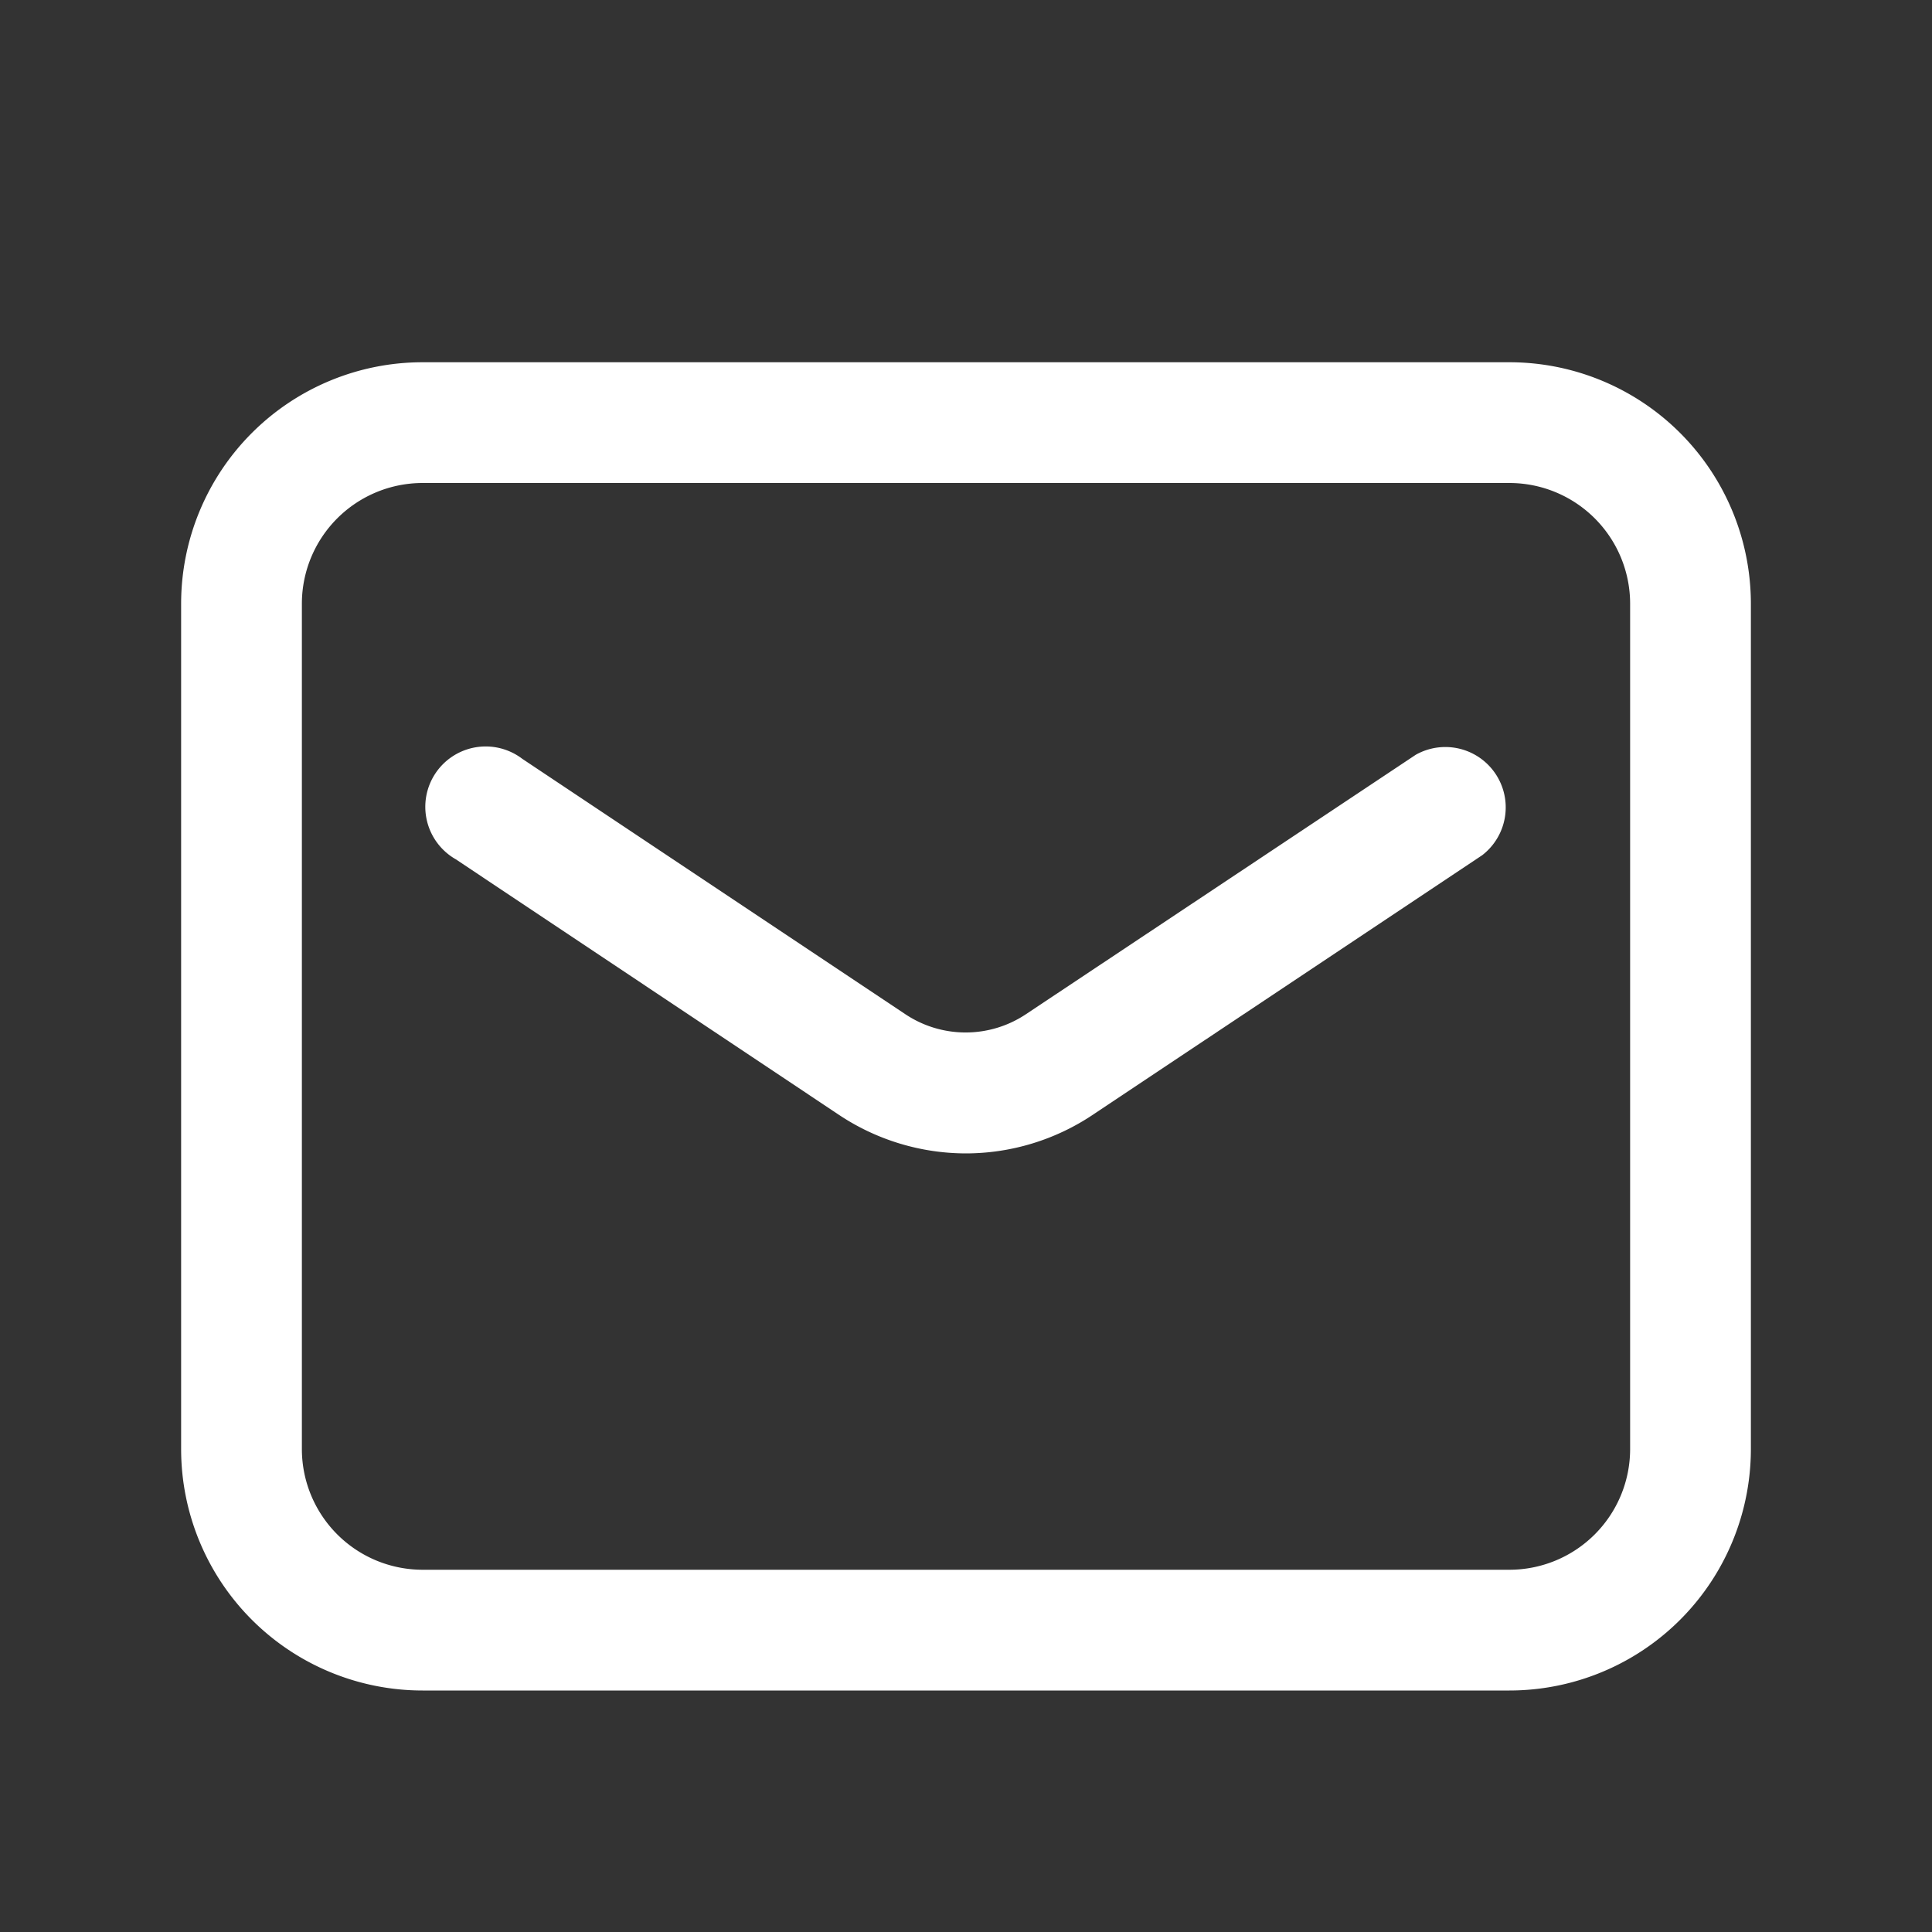
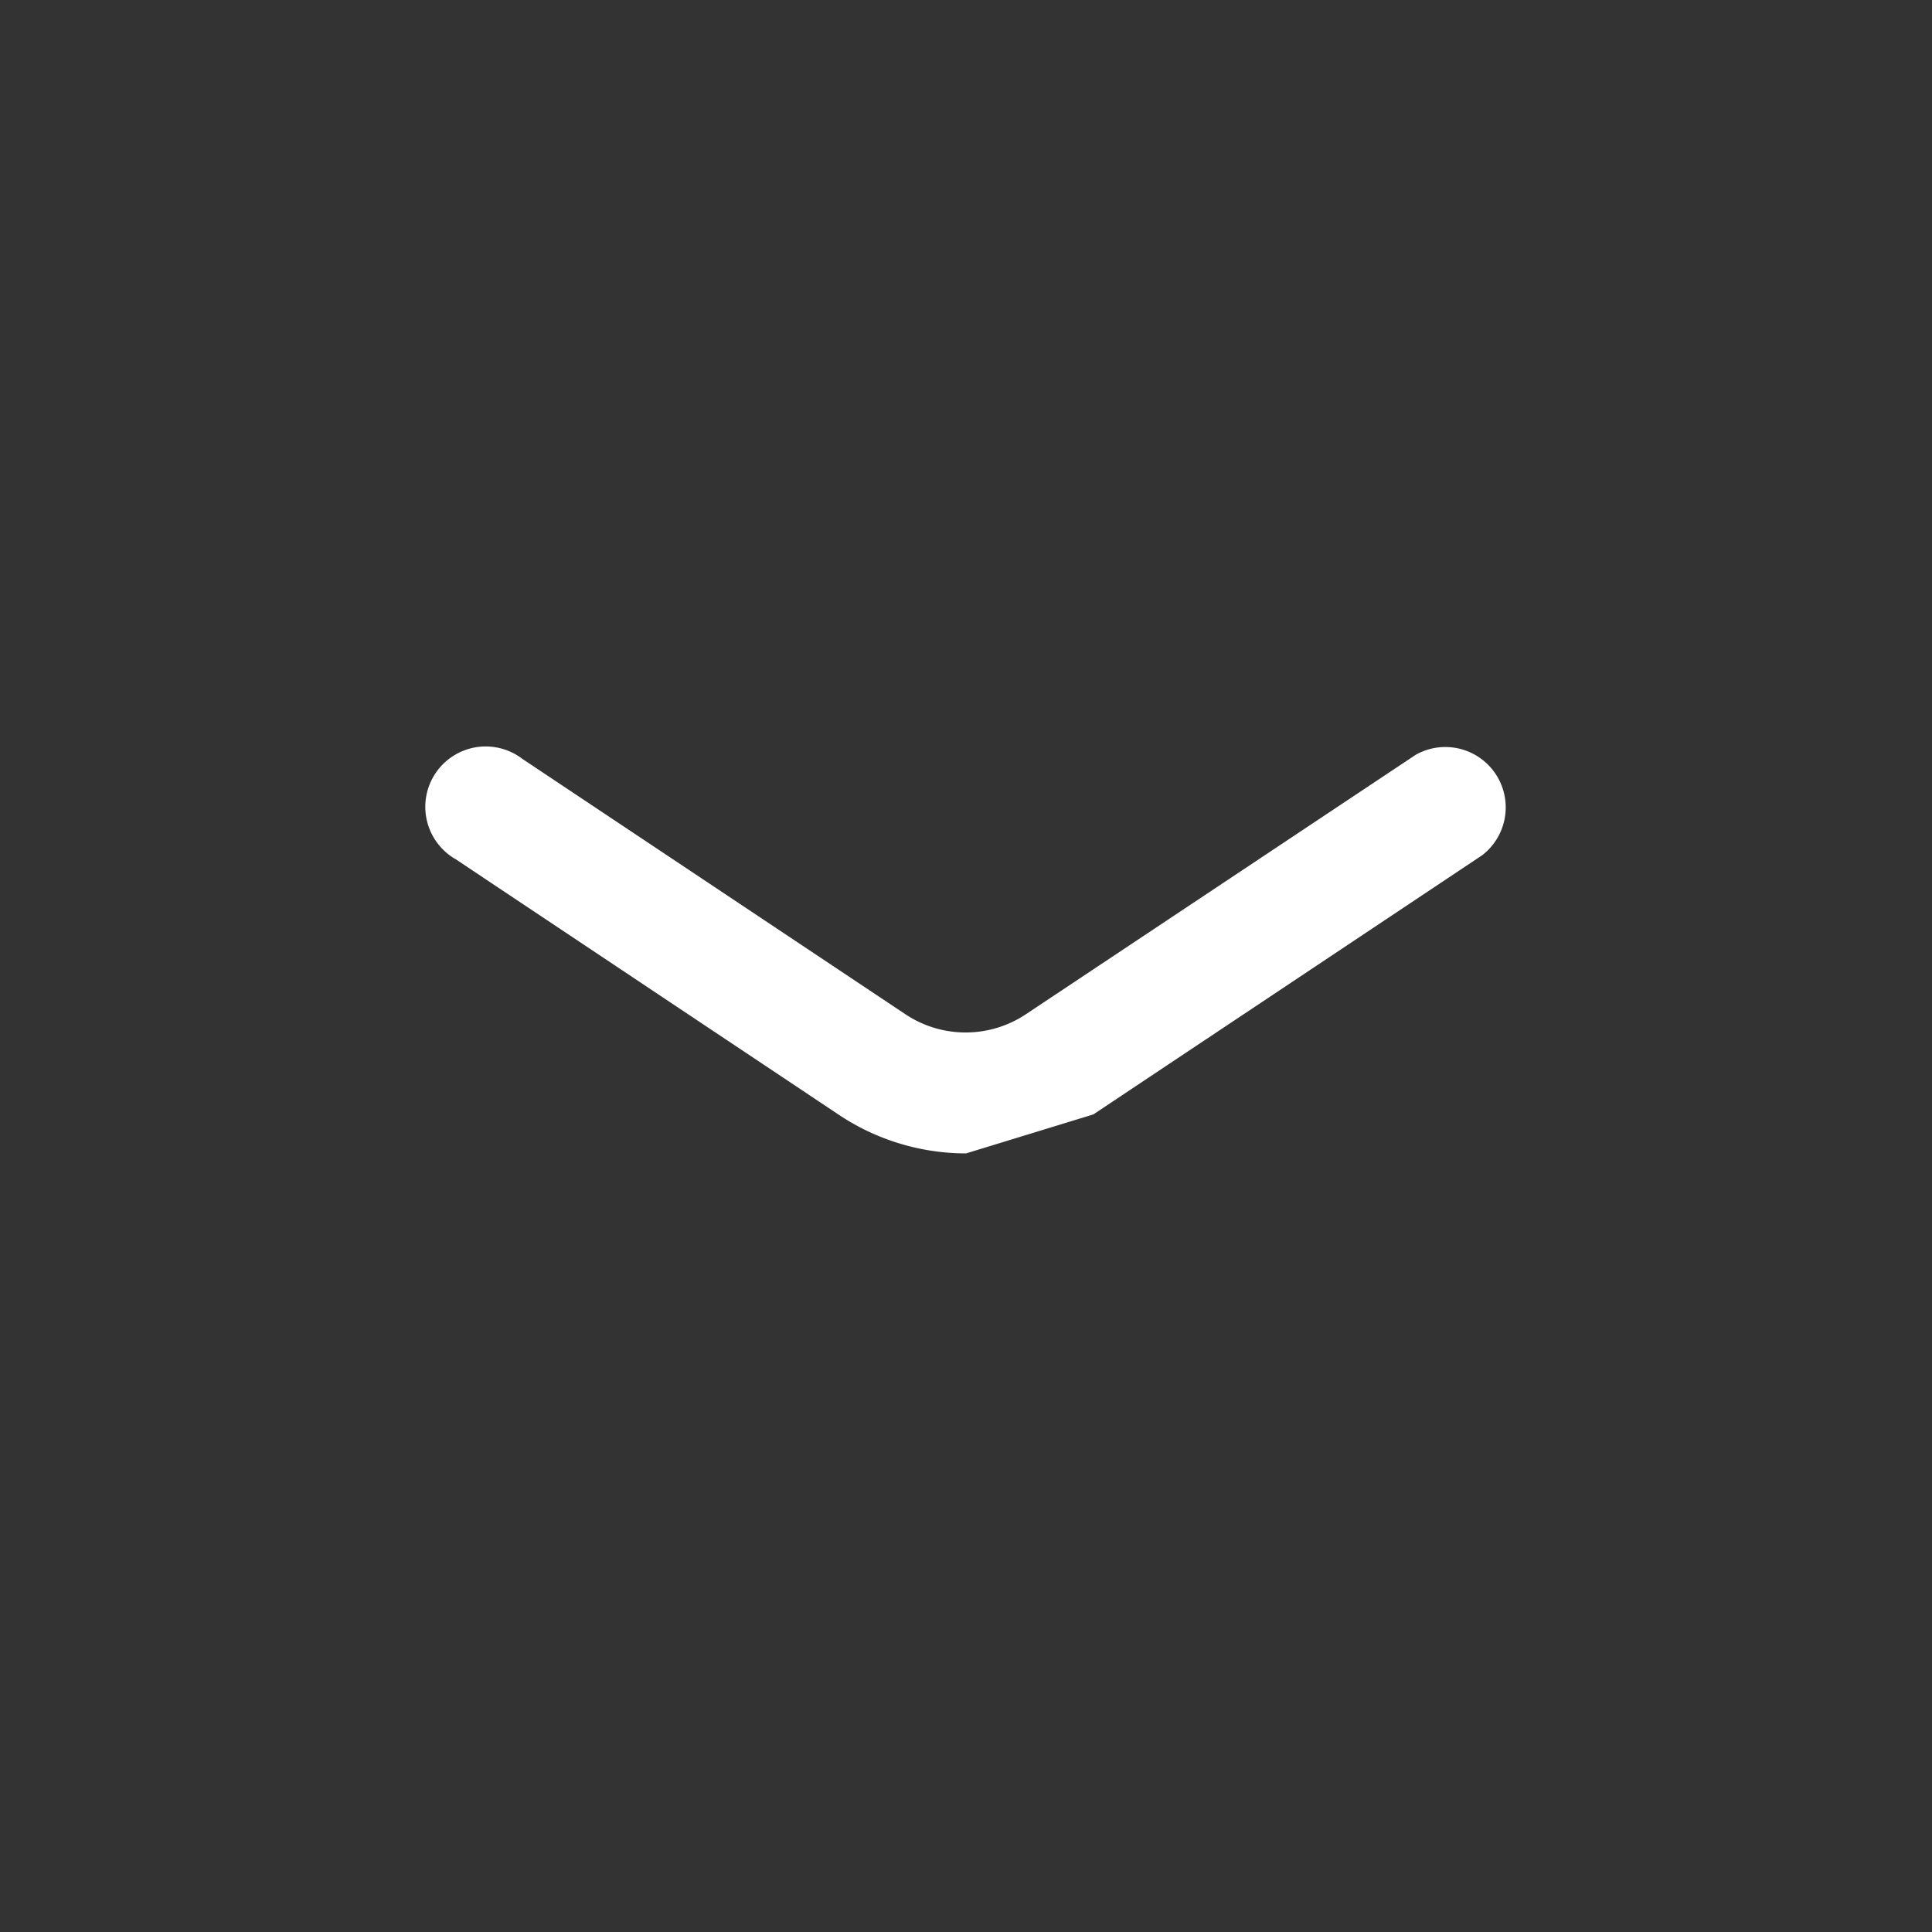
<svg xmlns="http://www.w3.org/2000/svg" width="32" height="32" viewBox="0 0 32 32">
  <rect x="0" y="0" width="32" height="32" fill="#333333" stroke="none" />
-   <rect width="32" height="32" fill="none" />
-   <path d="M3-1H21a4,4,0,0,1,4,4V17a4,4,0,0,1-4,4H3a4,4,0,0,1-4-4V3A4,4,0,0,1,3-1ZM21,19a2,2,0,0,0,2-2V3a2,2,0,0,0-2-2H3A2,2,0,0,0,1,3V17a2,2,0,0,0,2,2Z" transform="translate(4 7)" fill="#fff" />
-   <path d="M20.051,25.771a3.8,3.8,0,0,1-2.118-.647L11.6,20.9A1,1,0,1,1,12.7,19.235l6.34,4.227a1.8,1.8,0,0,0,2.008,0L27.5,19.168A1,1,0,0,1,28.6,20.832l-6.44,4.293A3.789,3.789,0,0,1,20.051,25.771Z" transform="translate(-4.05 -6.667)" fill="#fff" />
+   <path d="M20.051,25.771a3.8,3.8,0,0,1-2.118-.647L11.6,20.9A1,1,0,1,1,12.7,19.235l6.34,4.227a1.8,1.8,0,0,0,2.008,0L27.5,19.168A1,1,0,0,1,28.6,20.832l-6.44,4.293Z" transform="translate(-4.05 -6.667)" fill="#fff" />
</svg>